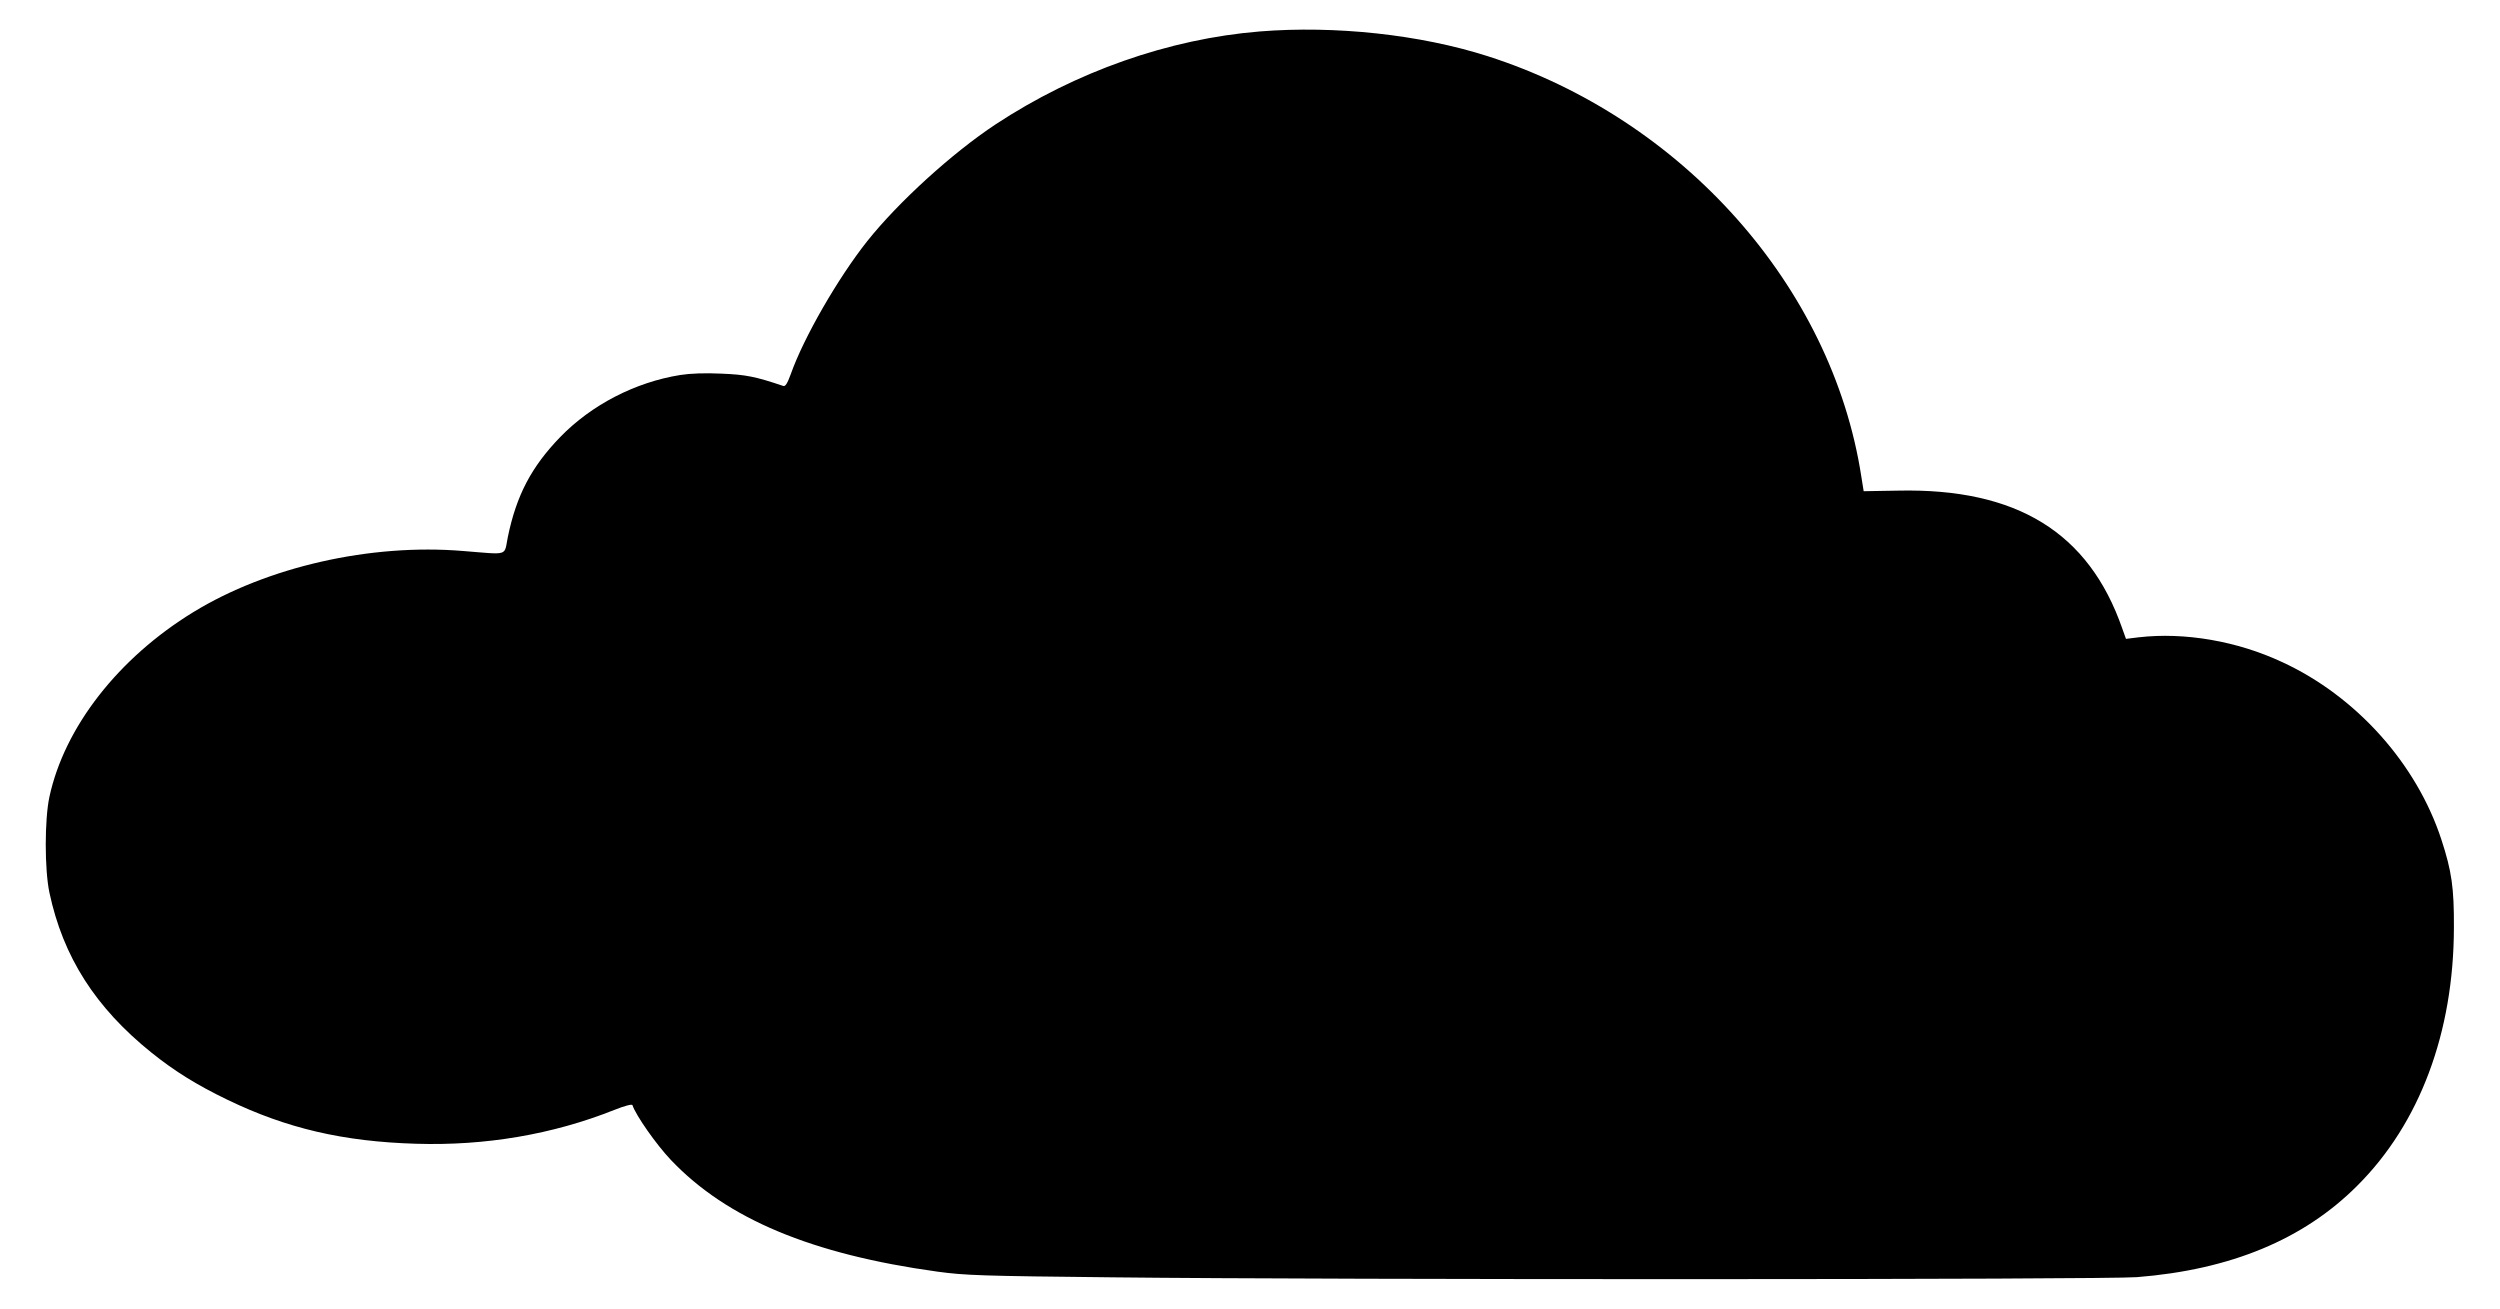
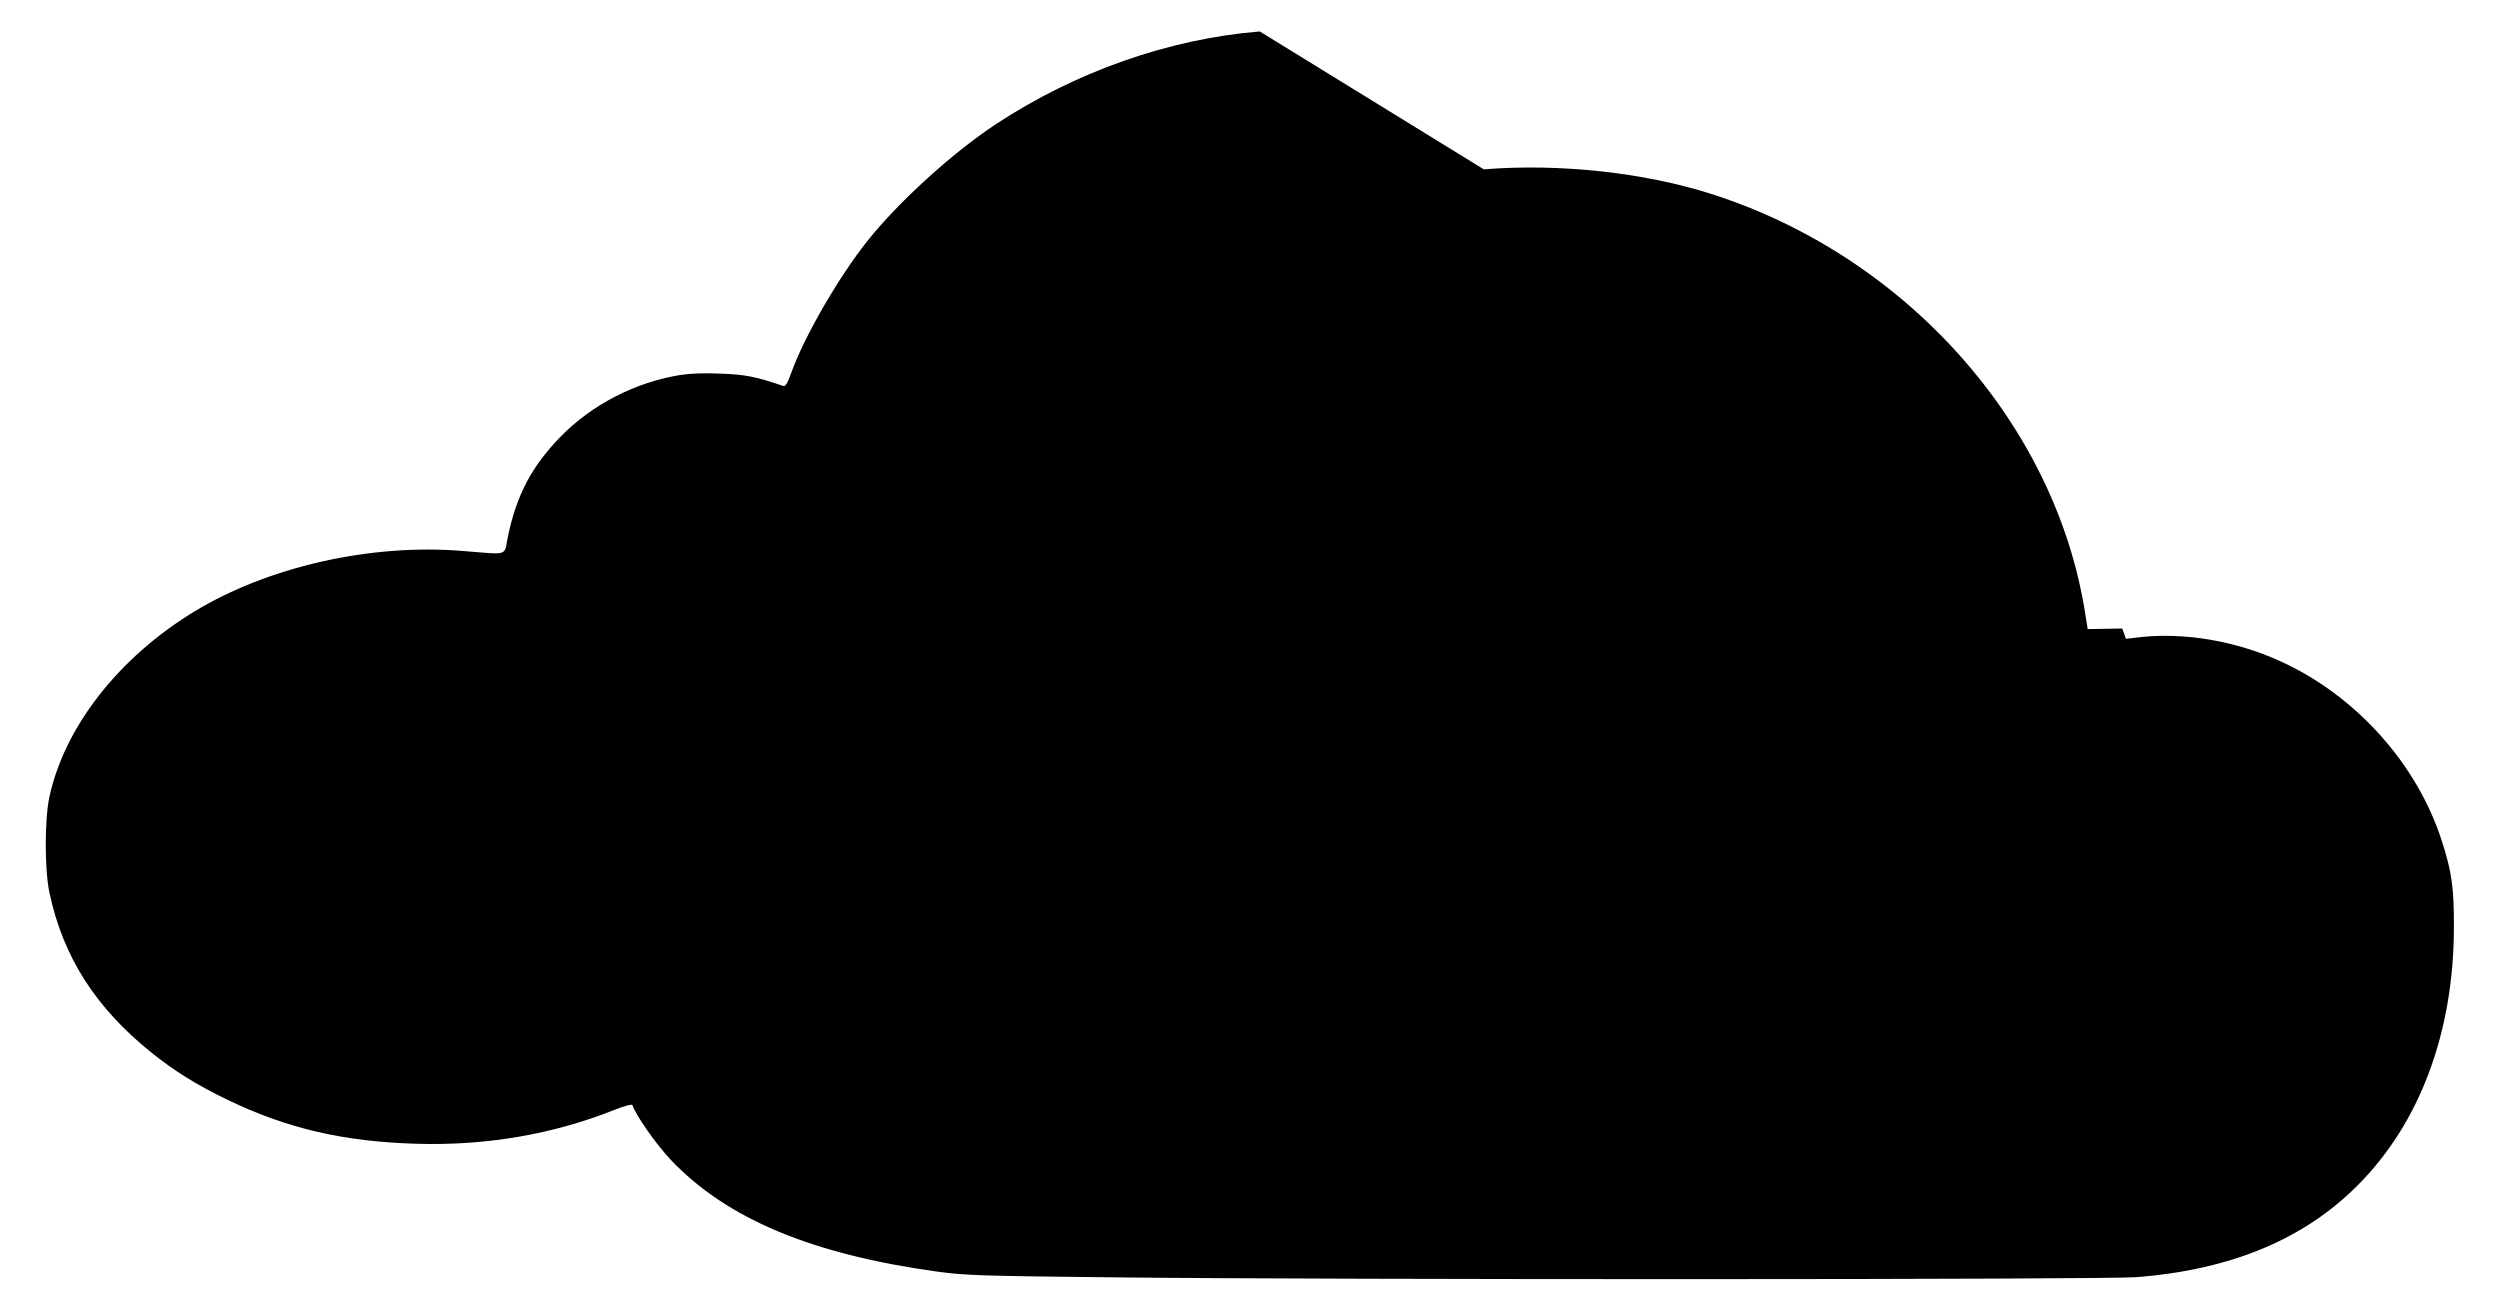
<svg xmlns="http://www.w3.org/2000/svg" version="1.0" width="1280pt" height="670pt" viewBox="0 0 1280 670" preserveAspectRatio="xMidYMid meet">
  <g transform="translate(0,670) scale(0.1,-0.1)" fill="#000000" stroke="none">
-     <path d="M6450 6539 c-466 -38 -943 -206 -1353 -476 -222 -147 -497 -397 -657 -598 -149 -188 -325 -493 -391 -680 -18 -49 -28 -65 -39 -61 -142 48 -192 58 -317 63 -84 4 -161 1 -210 -7 -231 -37 -455 -153 -615 -318 -147 -152 -224 -298 -268 -512 -20 -99 9 -90 -230 -71 -473 39 -1001 -81 -1380 -313 -384 -235 -660 -589 -737 -946 -25 -117 -25 -371 0 -490 70 -329 235 -588 522 -819 117 -94 232 -166 390 -242 302 -146 592 -214 965 -225 354 -11 698 47 1015 173 52 21 91 31 93 25 17 -52 122 -202 197 -281 286 -301 720 -483 1366 -572 140 -19 221 -22 899 -29 1160 -13 5081 -12 5241 1 480 38 854 193 1129 469 319 318 493 784 494 1320 1 204 -11 289 -64 451 -127 389 -436 734 -815 909 -231 108 -500 154 -735 127 l-65 -8 -19 53 c-171 492 -540 719 -1147 706 l-177 -3 -12 75 c-150 973 -916 1834 -1915 2153 -345 110 -778 157 -1165 126z" />
+     <path d="M6450 6539 c-466 -38 -943 -206 -1353 -476 -222 -147 -497 -397 -657 -598 -149 -188 -325 -493 -391 -680 -18 -49 -28 -65 -39 -61 -142 48 -192 58 -317 63 -84 4 -161 1 -210 -7 -231 -37 -455 -153 -615 -318 -147 -152 -224 -298 -268 -512 -20 -99 9 -90 -230 -71 -473 39 -1001 -81 -1380 -313 -384 -235 -660 -589 -737 -946 -25 -117 -25 -371 0 -490 70 -329 235 -588 522 -819 117 -94 232 -166 390 -242 302 -146 592 -214 965 -225 354 -11 698 47 1015 173 52 21 91 31 93 25 17 -52 122 -202 197 -281 286 -301 720 -483 1366 -572 140 -19 221 -22 899 -29 1160 -13 5081 -12 5241 1 480 38 854 193 1129 469 319 318 493 784 494 1320 1 204 -11 289 -64 451 -127 389 -436 734 -815 909 -231 108 -500 154 -735 127 l-65 -8 -19 53 l-177 -3 -12 75 c-150 973 -916 1834 -1915 2153 -345 110 -778 157 -1165 126z" />
  </g>
</svg>